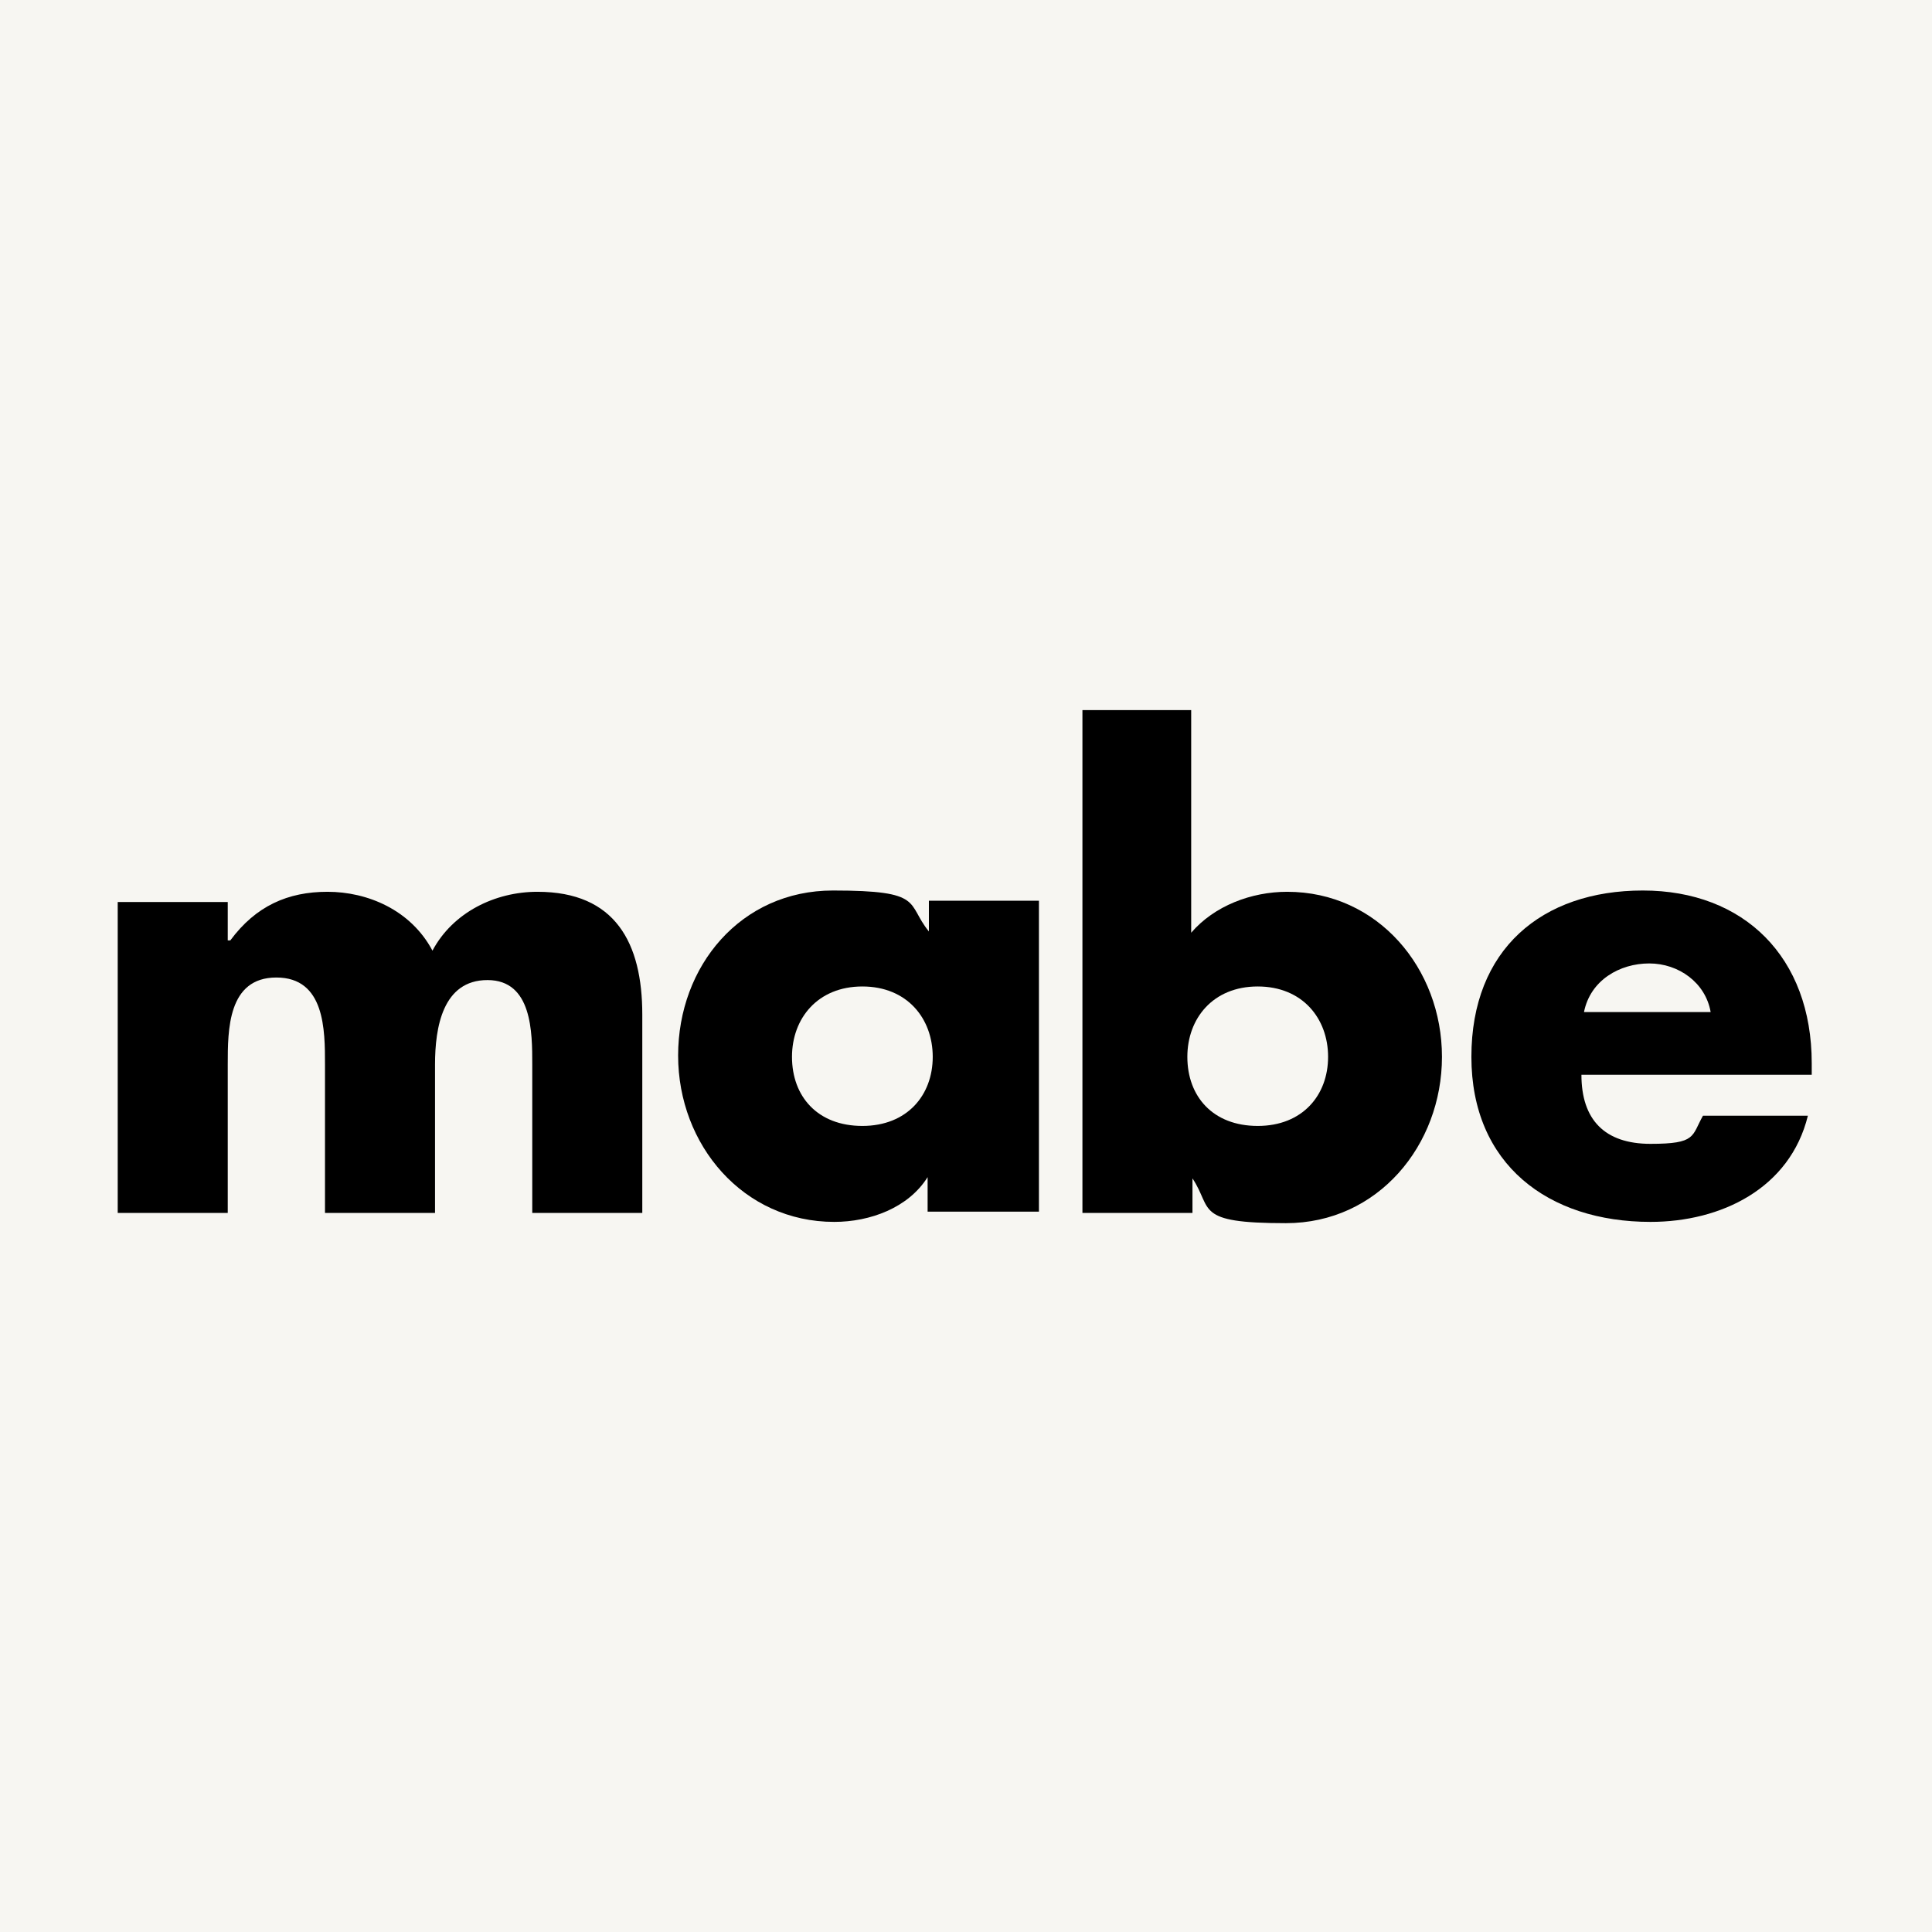
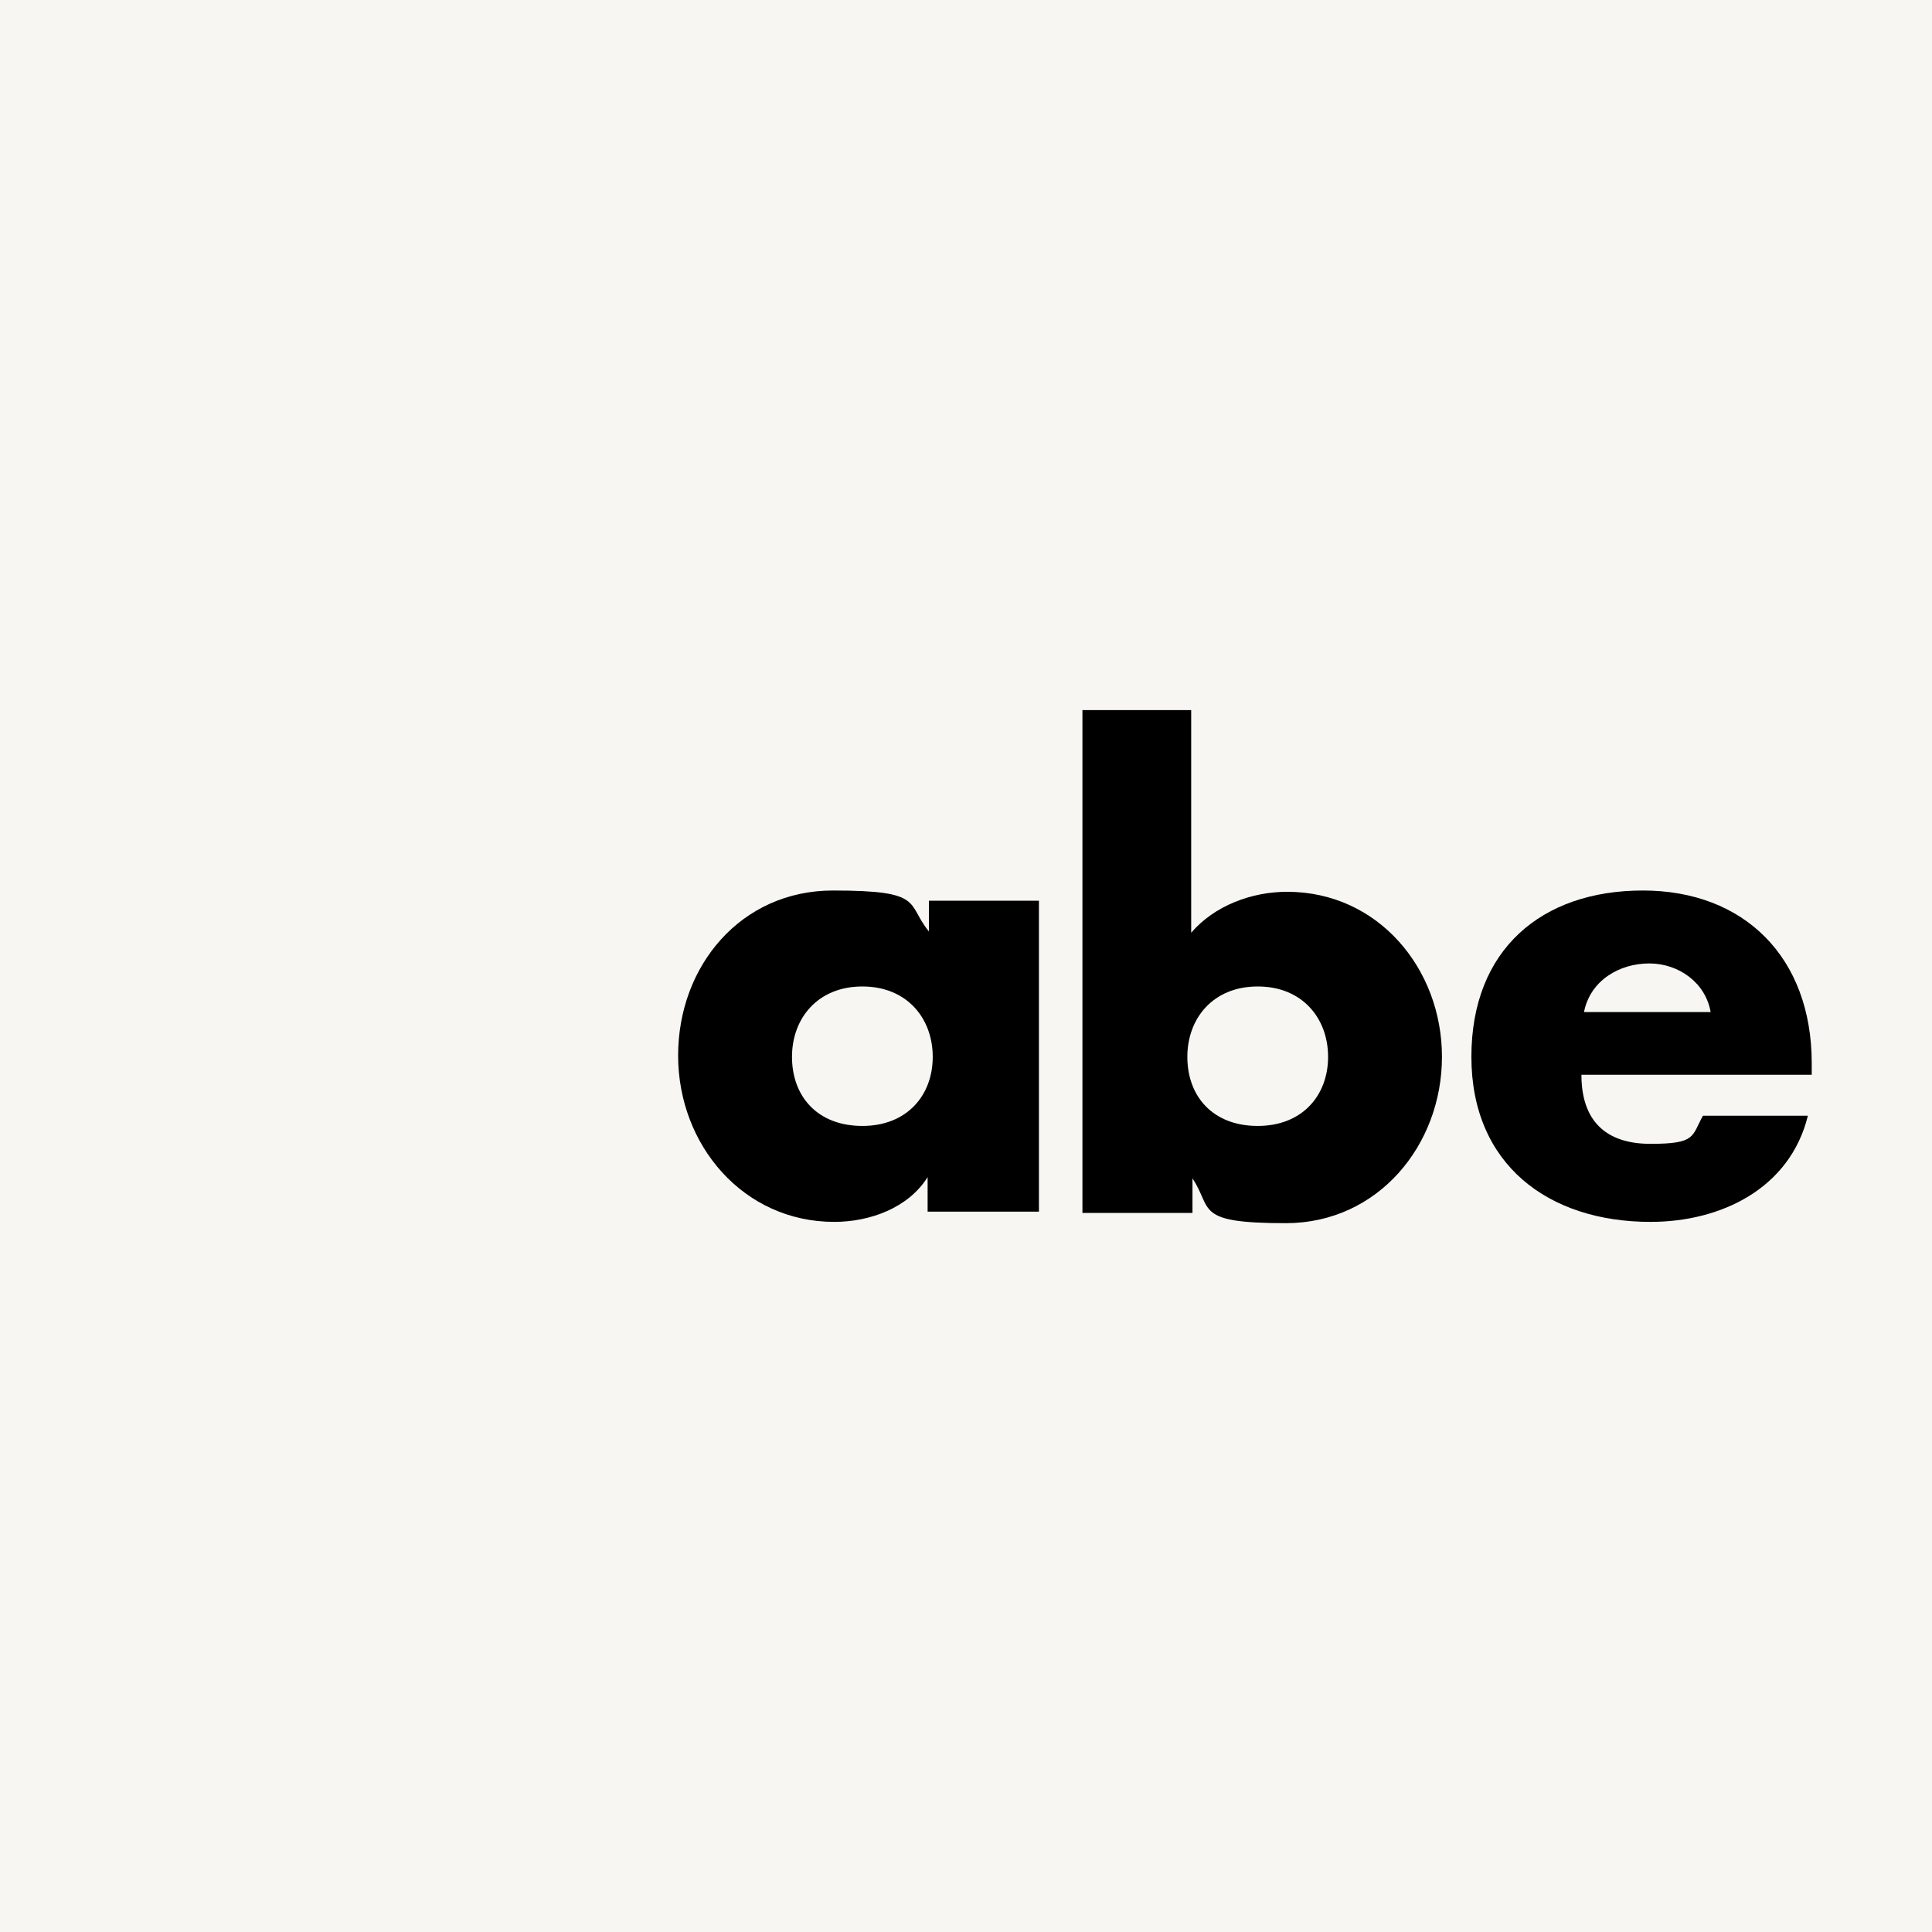
<svg xmlns="http://www.w3.org/2000/svg" viewBox="0 0 151 151" version="1.1" id="Capa_1">
  <defs>
    <style>
      .st0 {
        fill: #f7f6f2;
      }
    </style>
  </defs>
  <rect height="159" width="158.1" y="-4" x="-3.5" class="st0" />
  <g>
-     <path d="M18,73.5h0c2-2.7,4.5-3.8,7.6-3.8s6.5,1.4,8.2,4.6c1.6-3,4.9-4.6,8.2-4.6,6.1,0,8.2,4,8.2,9.6v15.5h-8.6v-11.6c0-2.5,0-6.6-3.5-6.6s-4.1,3.7-4.1,6.6v11.6h-8.6v-11.6c0-2.7,0-6.8-3.8-6.8s-3.8,4.1-3.8,6.8v11.6h-8.6v-24.3h8.6v3Z" />
    <path d="M81.1,94.7h-8.6v-2.7h0c-1.5,2.4-4.5,3.5-7.3,3.5-7.1,0-12.2-6-12.2-13s4.9-12.9,12.1-12.9,5.7,1,7.5,3.2v-2.4h8.6v24.3ZM61.9,82.6c0,3.1,2,5.4,5.5,5.4s5.5-2.4,5.5-5.4-2-5.5-5.5-5.5-5.5,2.5-5.5,5.5" />
    <path d="M84.5,55.5h8.6v17.4c1.8-2.1,4.7-3.2,7.5-3.2,7.1,0,12.1,6,12.1,12.9s-5,13-12.2,13-5.7-1.1-7.3-3.5h0v2.7h-8.6v-39.3ZM92.8,82.6c0,3.1,2,5.4,5.5,5.4s5.5-2.4,5.5-5.4-2-5.5-5.5-5.5-5.5,2.5-5.5,5.5" />
    <path d="M141.6,84h-18c0,3.5,1.8,5.4,5.4,5.4s3.2-.6,4.1-2.2h8.2c-1.4,5.7-6.8,8.3-12.3,8.3-8,0-14-4.5-14-12.9s5.5-13,13.4-13,13.2,5.2,13.2,13.5v.9ZM133.7,79.1c-.4-2.3-2.5-3.8-4.8-3.8s-4.6,1.3-5.1,3.8h9.9Z" />
  </g>
</svg>